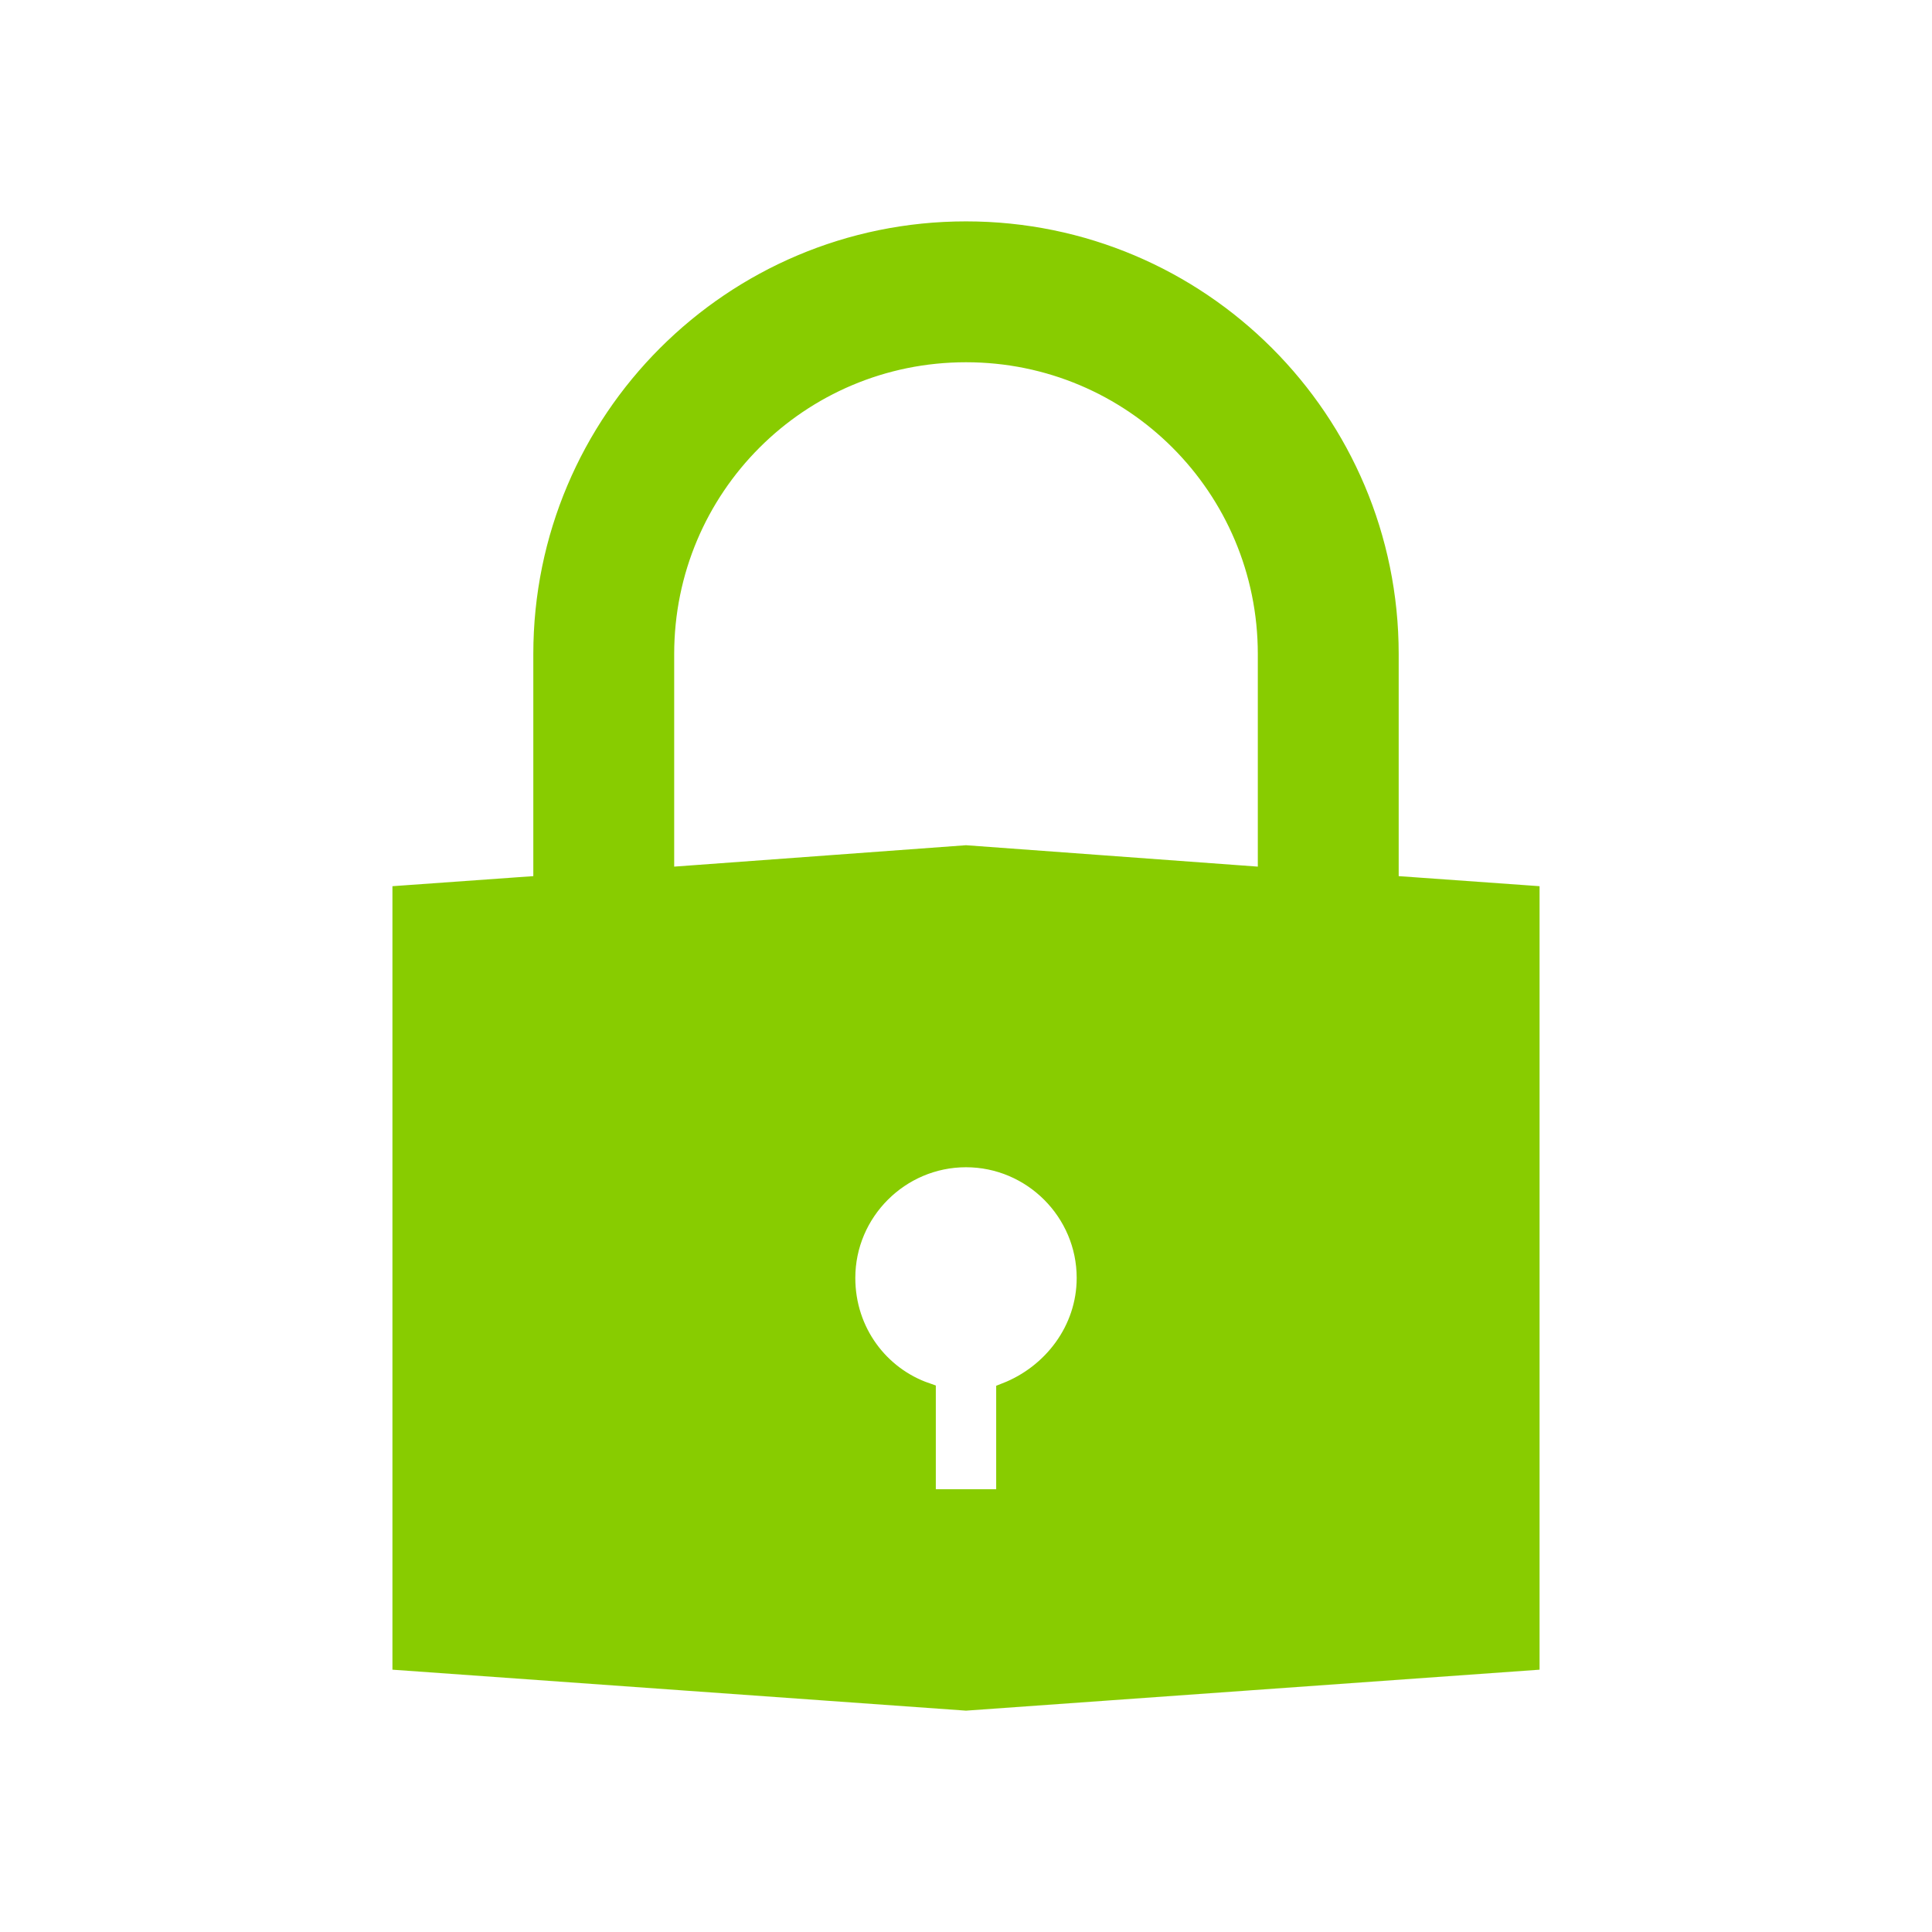
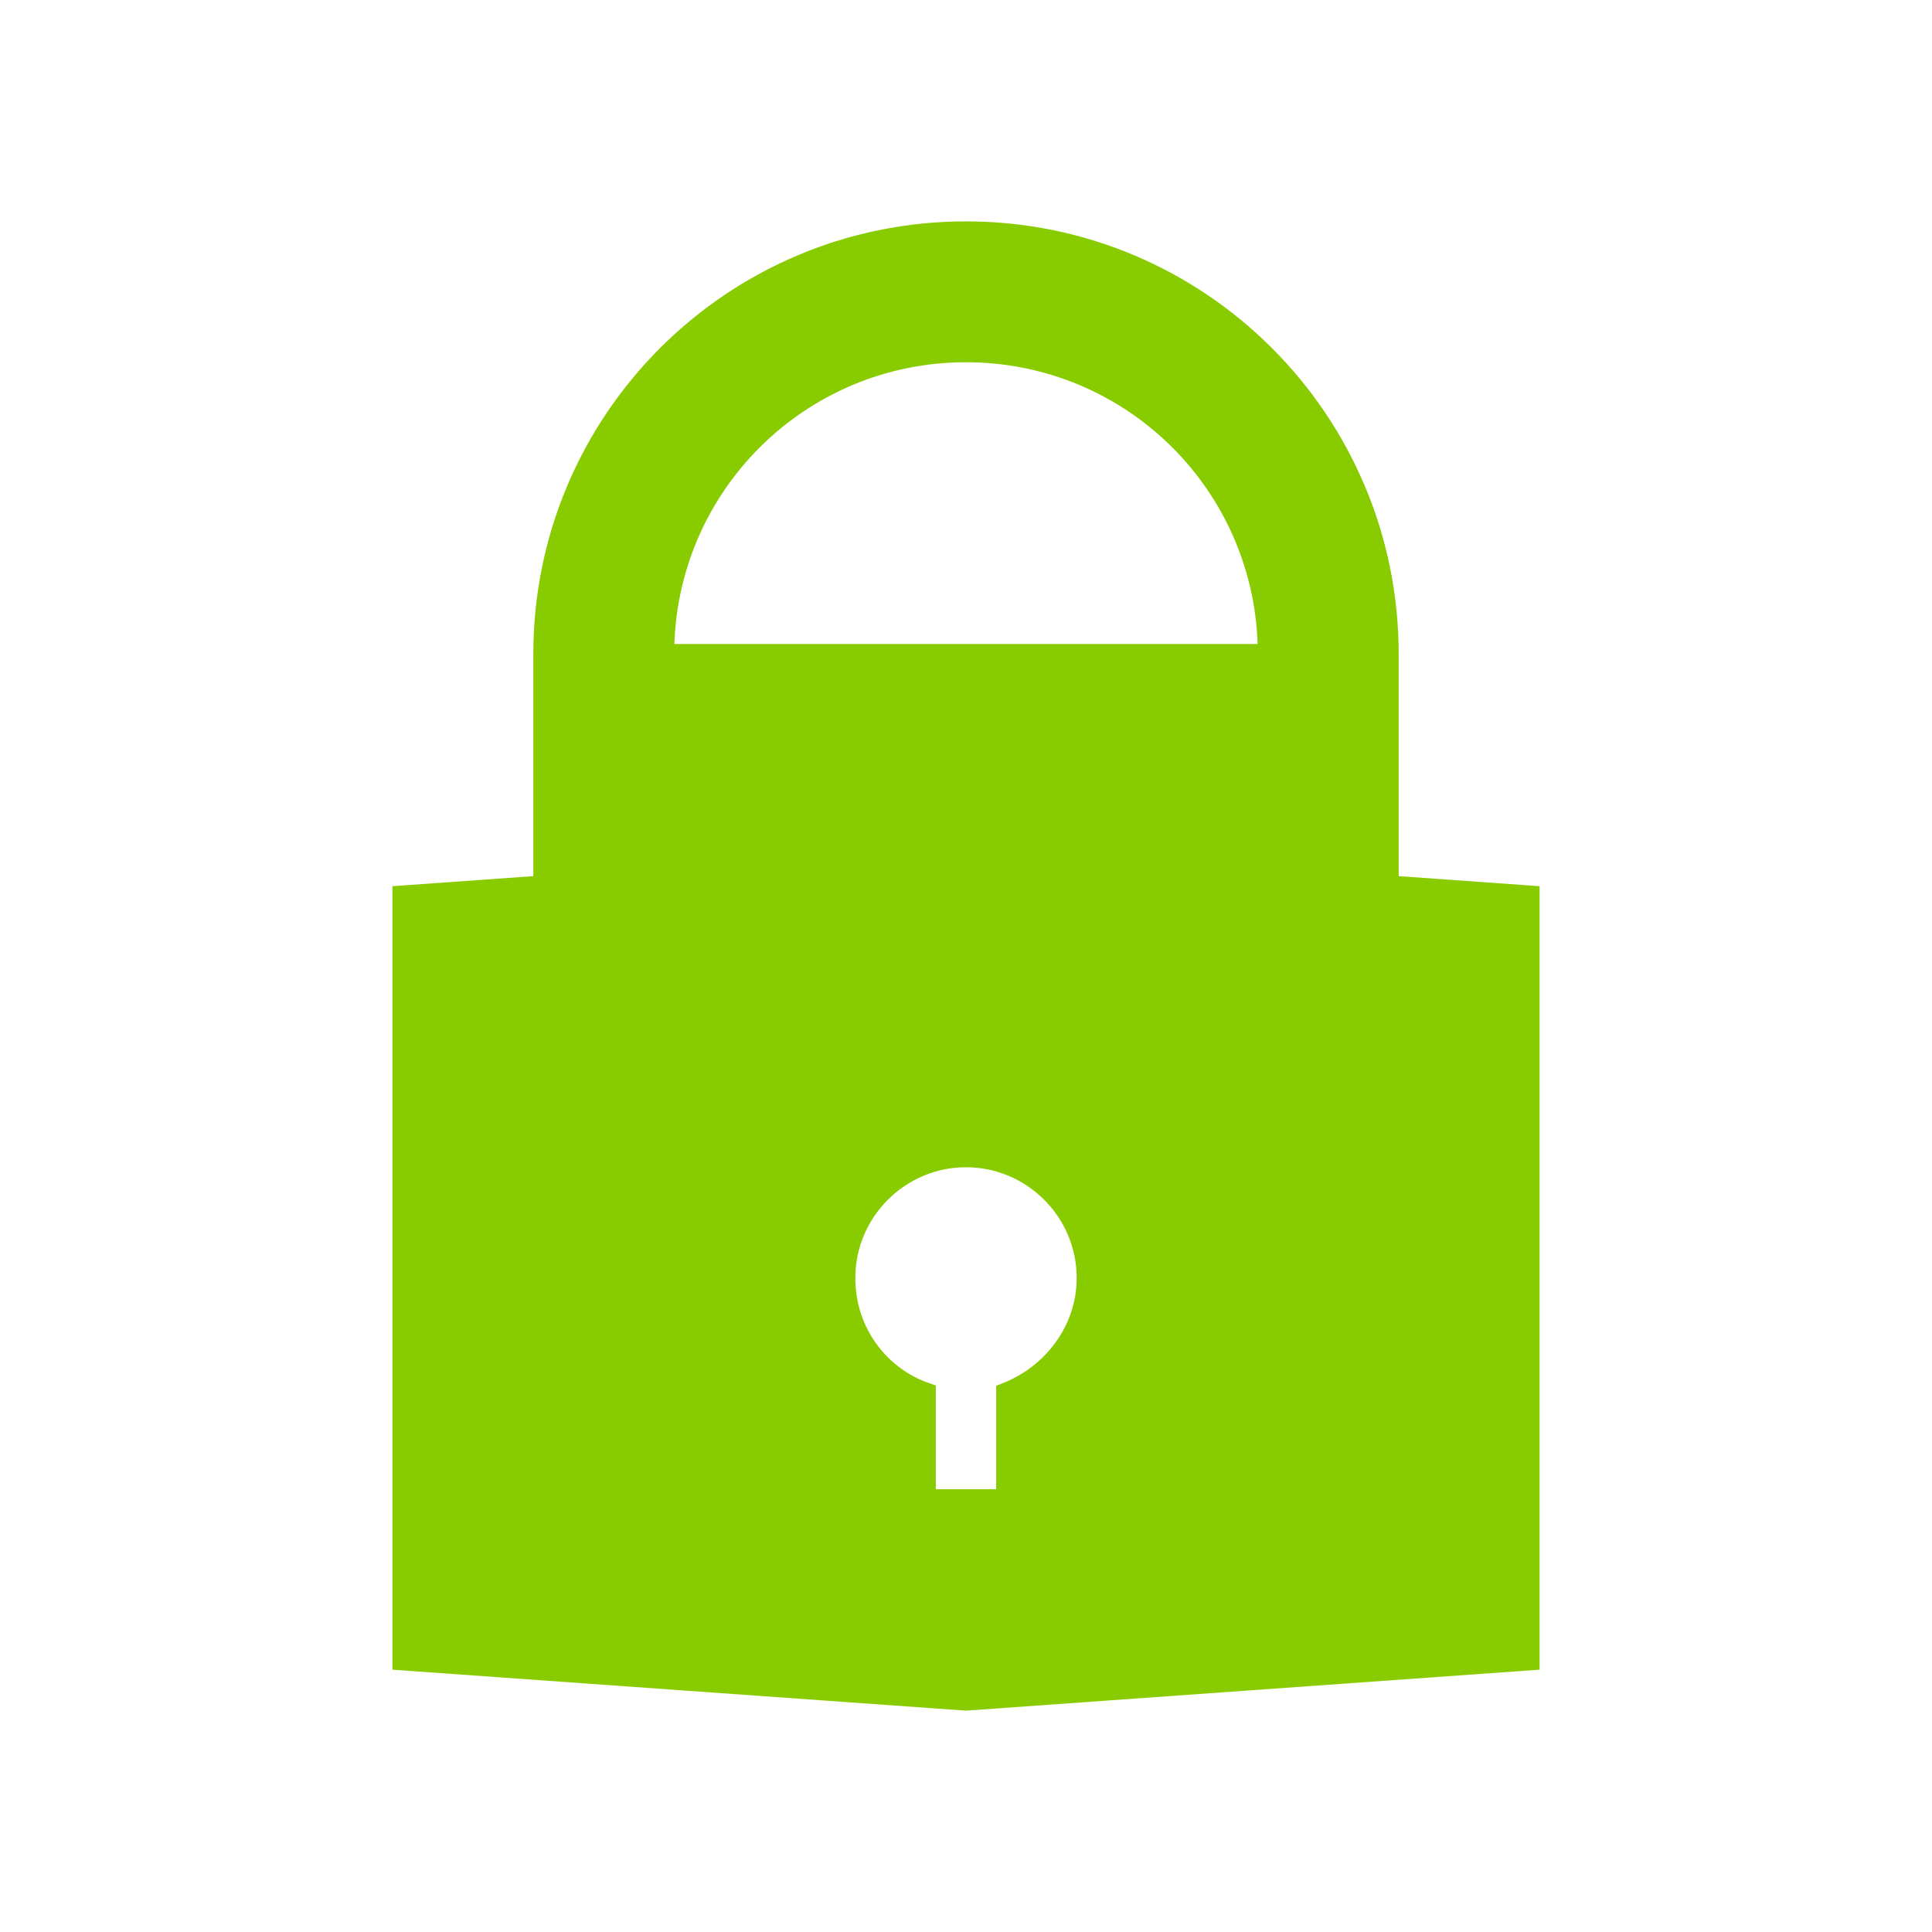
<svg xmlns="http://www.w3.org/2000/svg" viewBox="0 0 96 96" id="Icons_Lock" overflow="hidden">
-   <path d="M50 69.2 50 74.5 46 74.5 46 69.2C43.7 68.4 42 66.2 42 63.5 42 60.2 44.7 57.5 48 57.5 51.3 57.5 54 60.2 54 63.5 54 66.1 52.3 68.3 50 69.2ZM33 32.5C33 24.2 39.7 17.5 48 17.5 56.3 17.5 63 24.2 63 32.5L63 43.6 48 42.5 33 43.6 33 32.5ZM69 44 69 32.5C69 20.9 59.6 11.5 48 11.5 36.4 11.5 27 20.9 27 32.5L27 44 20 44.5 20 82.5 48 84.5 76 82.5 76 44.5 69 44Z" stroke="#88CC00" stroke-width="1" stroke-linecap="butt" stroke-opacity="1" fill="#88CC00" fill-opacity="1" />
+   <path d="M50 69.2 50 74.5 46 74.5 46 69.2C43.7 68.4 42 66.2 42 63.5 42 60.2 44.7 57.5 48 57.5 51.3 57.5 54 60.2 54 63.5 54 66.1 52.3 68.3 50 69.2ZM33 32.5C33 24.2 39.7 17.5 48 17.5 56.3 17.5 63 24.2 63 32.5ZM69 44 69 32.5C69 20.9 59.6 11.5 48 11.5 36.4 11.5 27 20.9 27 32.5L27 44 20 44.5 20 82.5 48 84.5 76 82.5 76 44.5 69 44Z" stroke="#88CC00" stroke-width="1" stroke-linecap="butt" stroke-opacity="1" fill="#88CC00" fill-opacity="1" />
</svg>